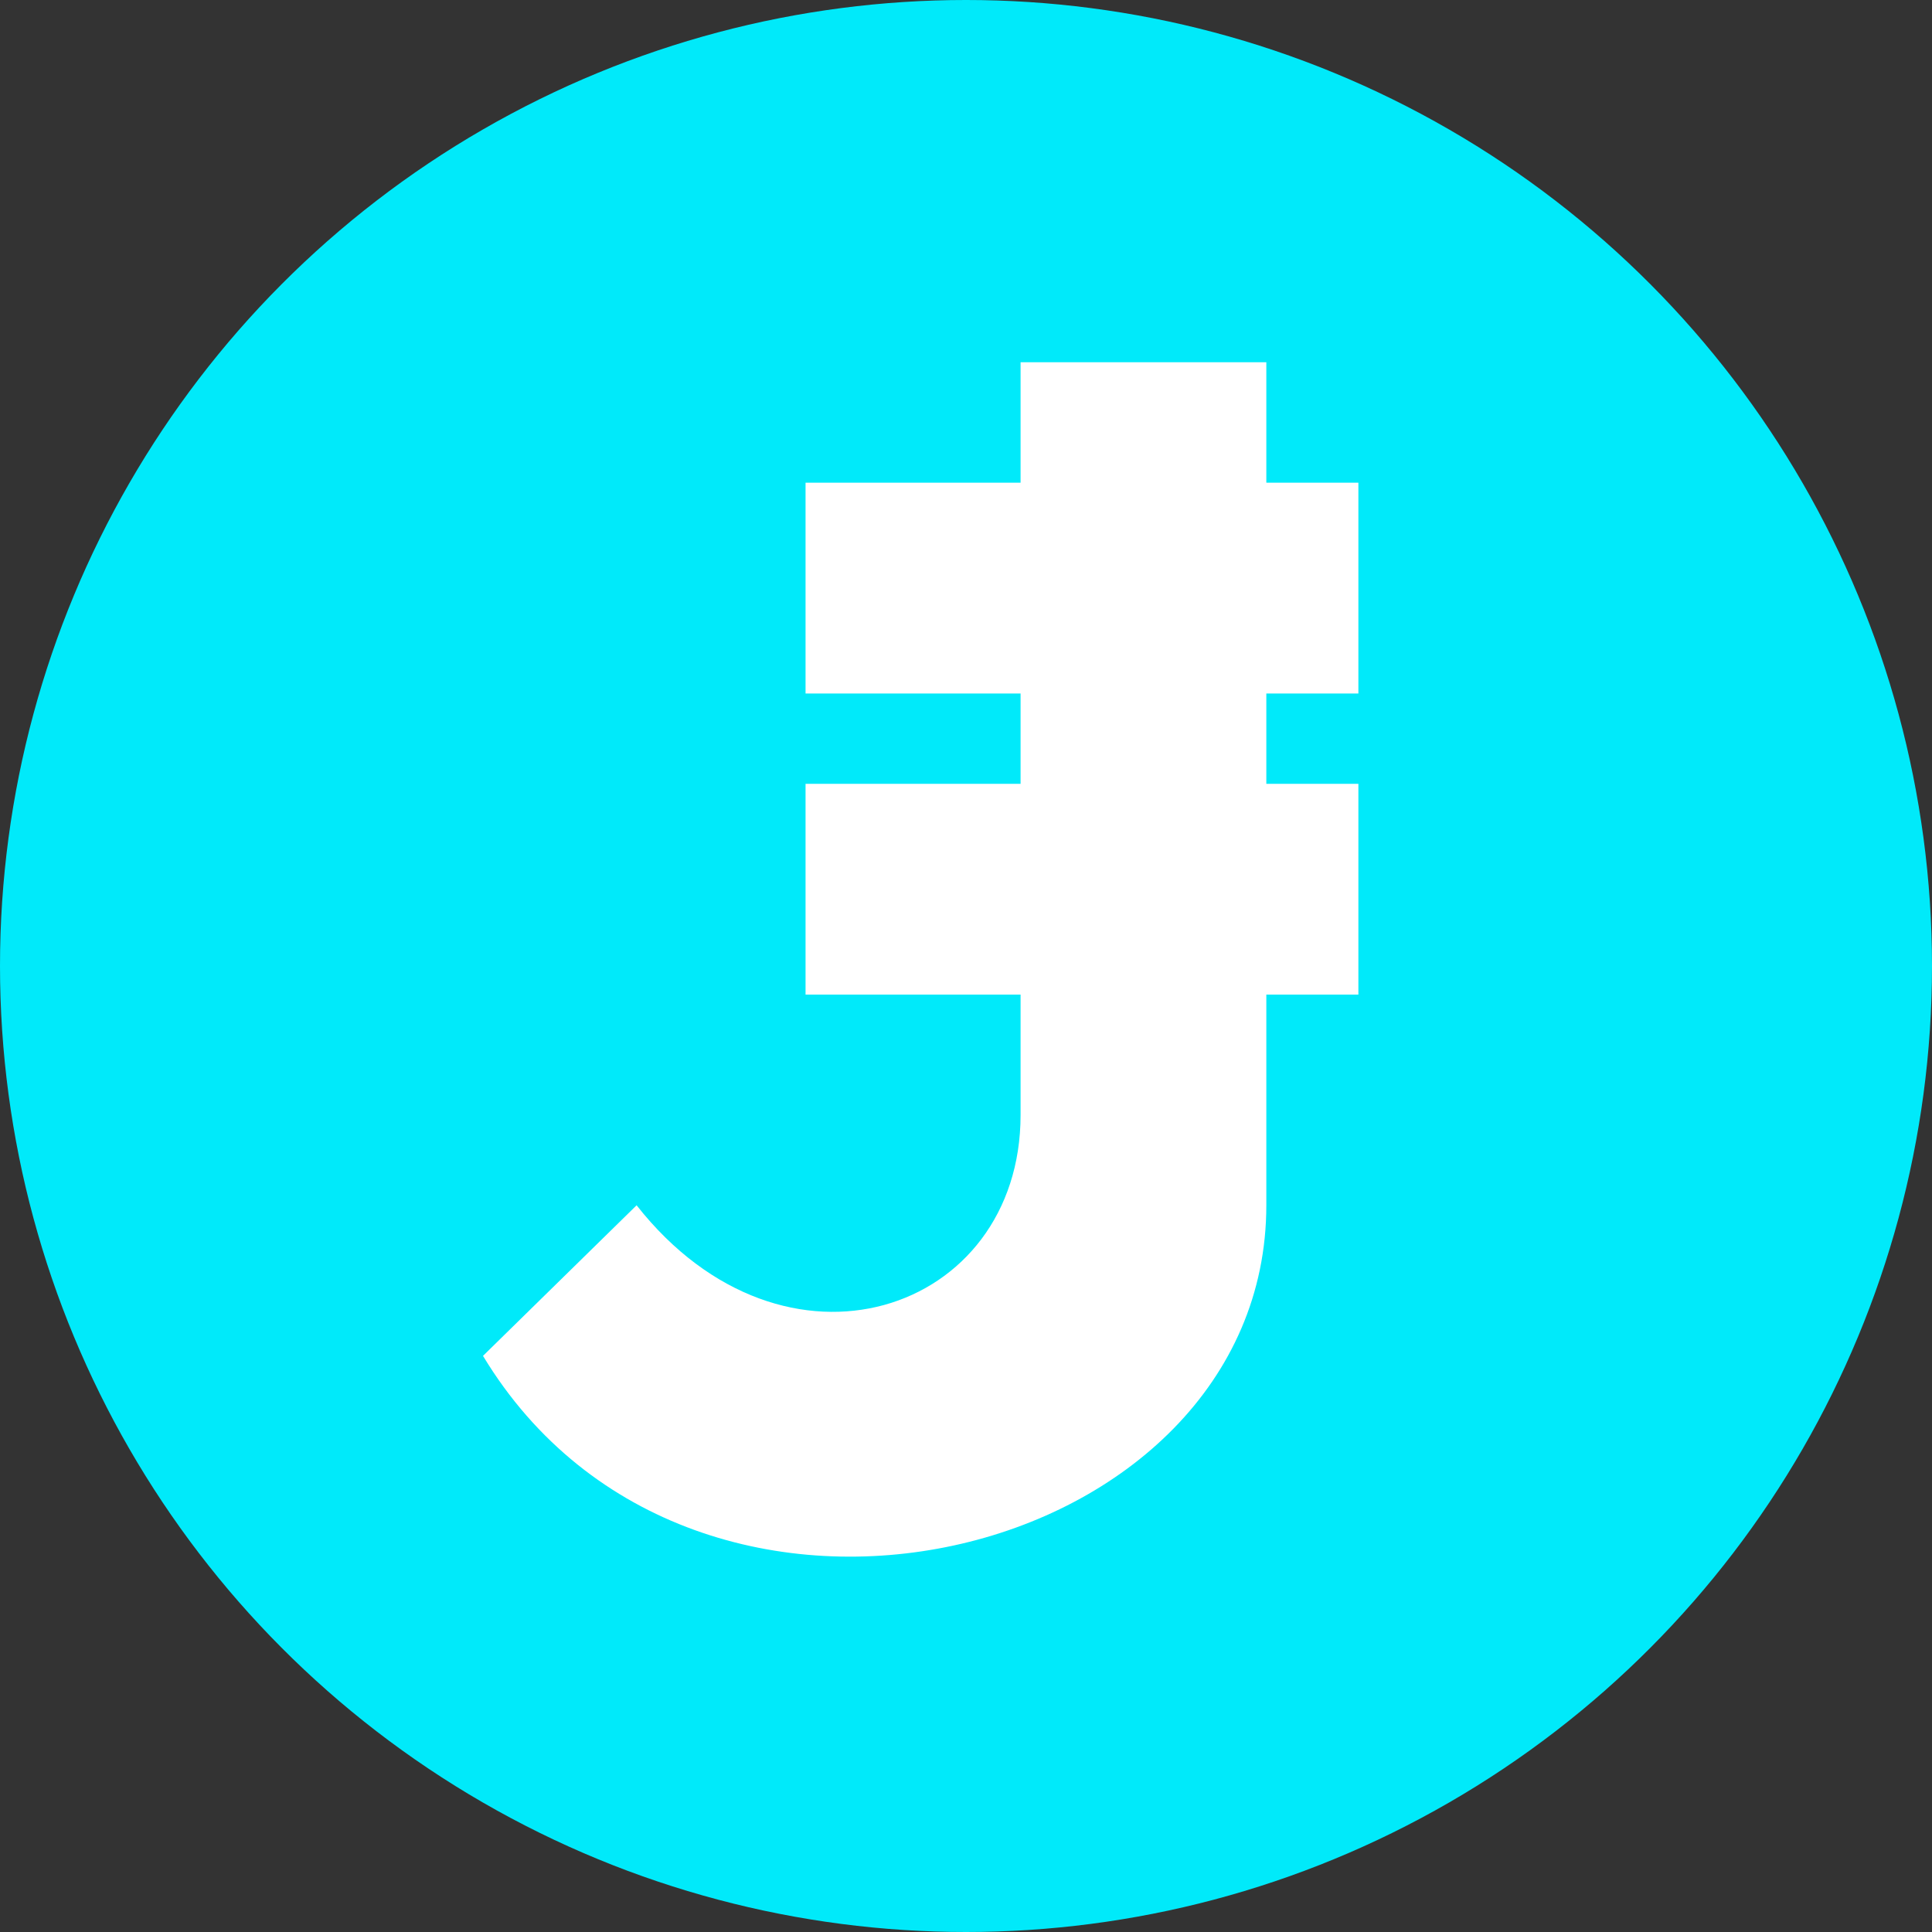
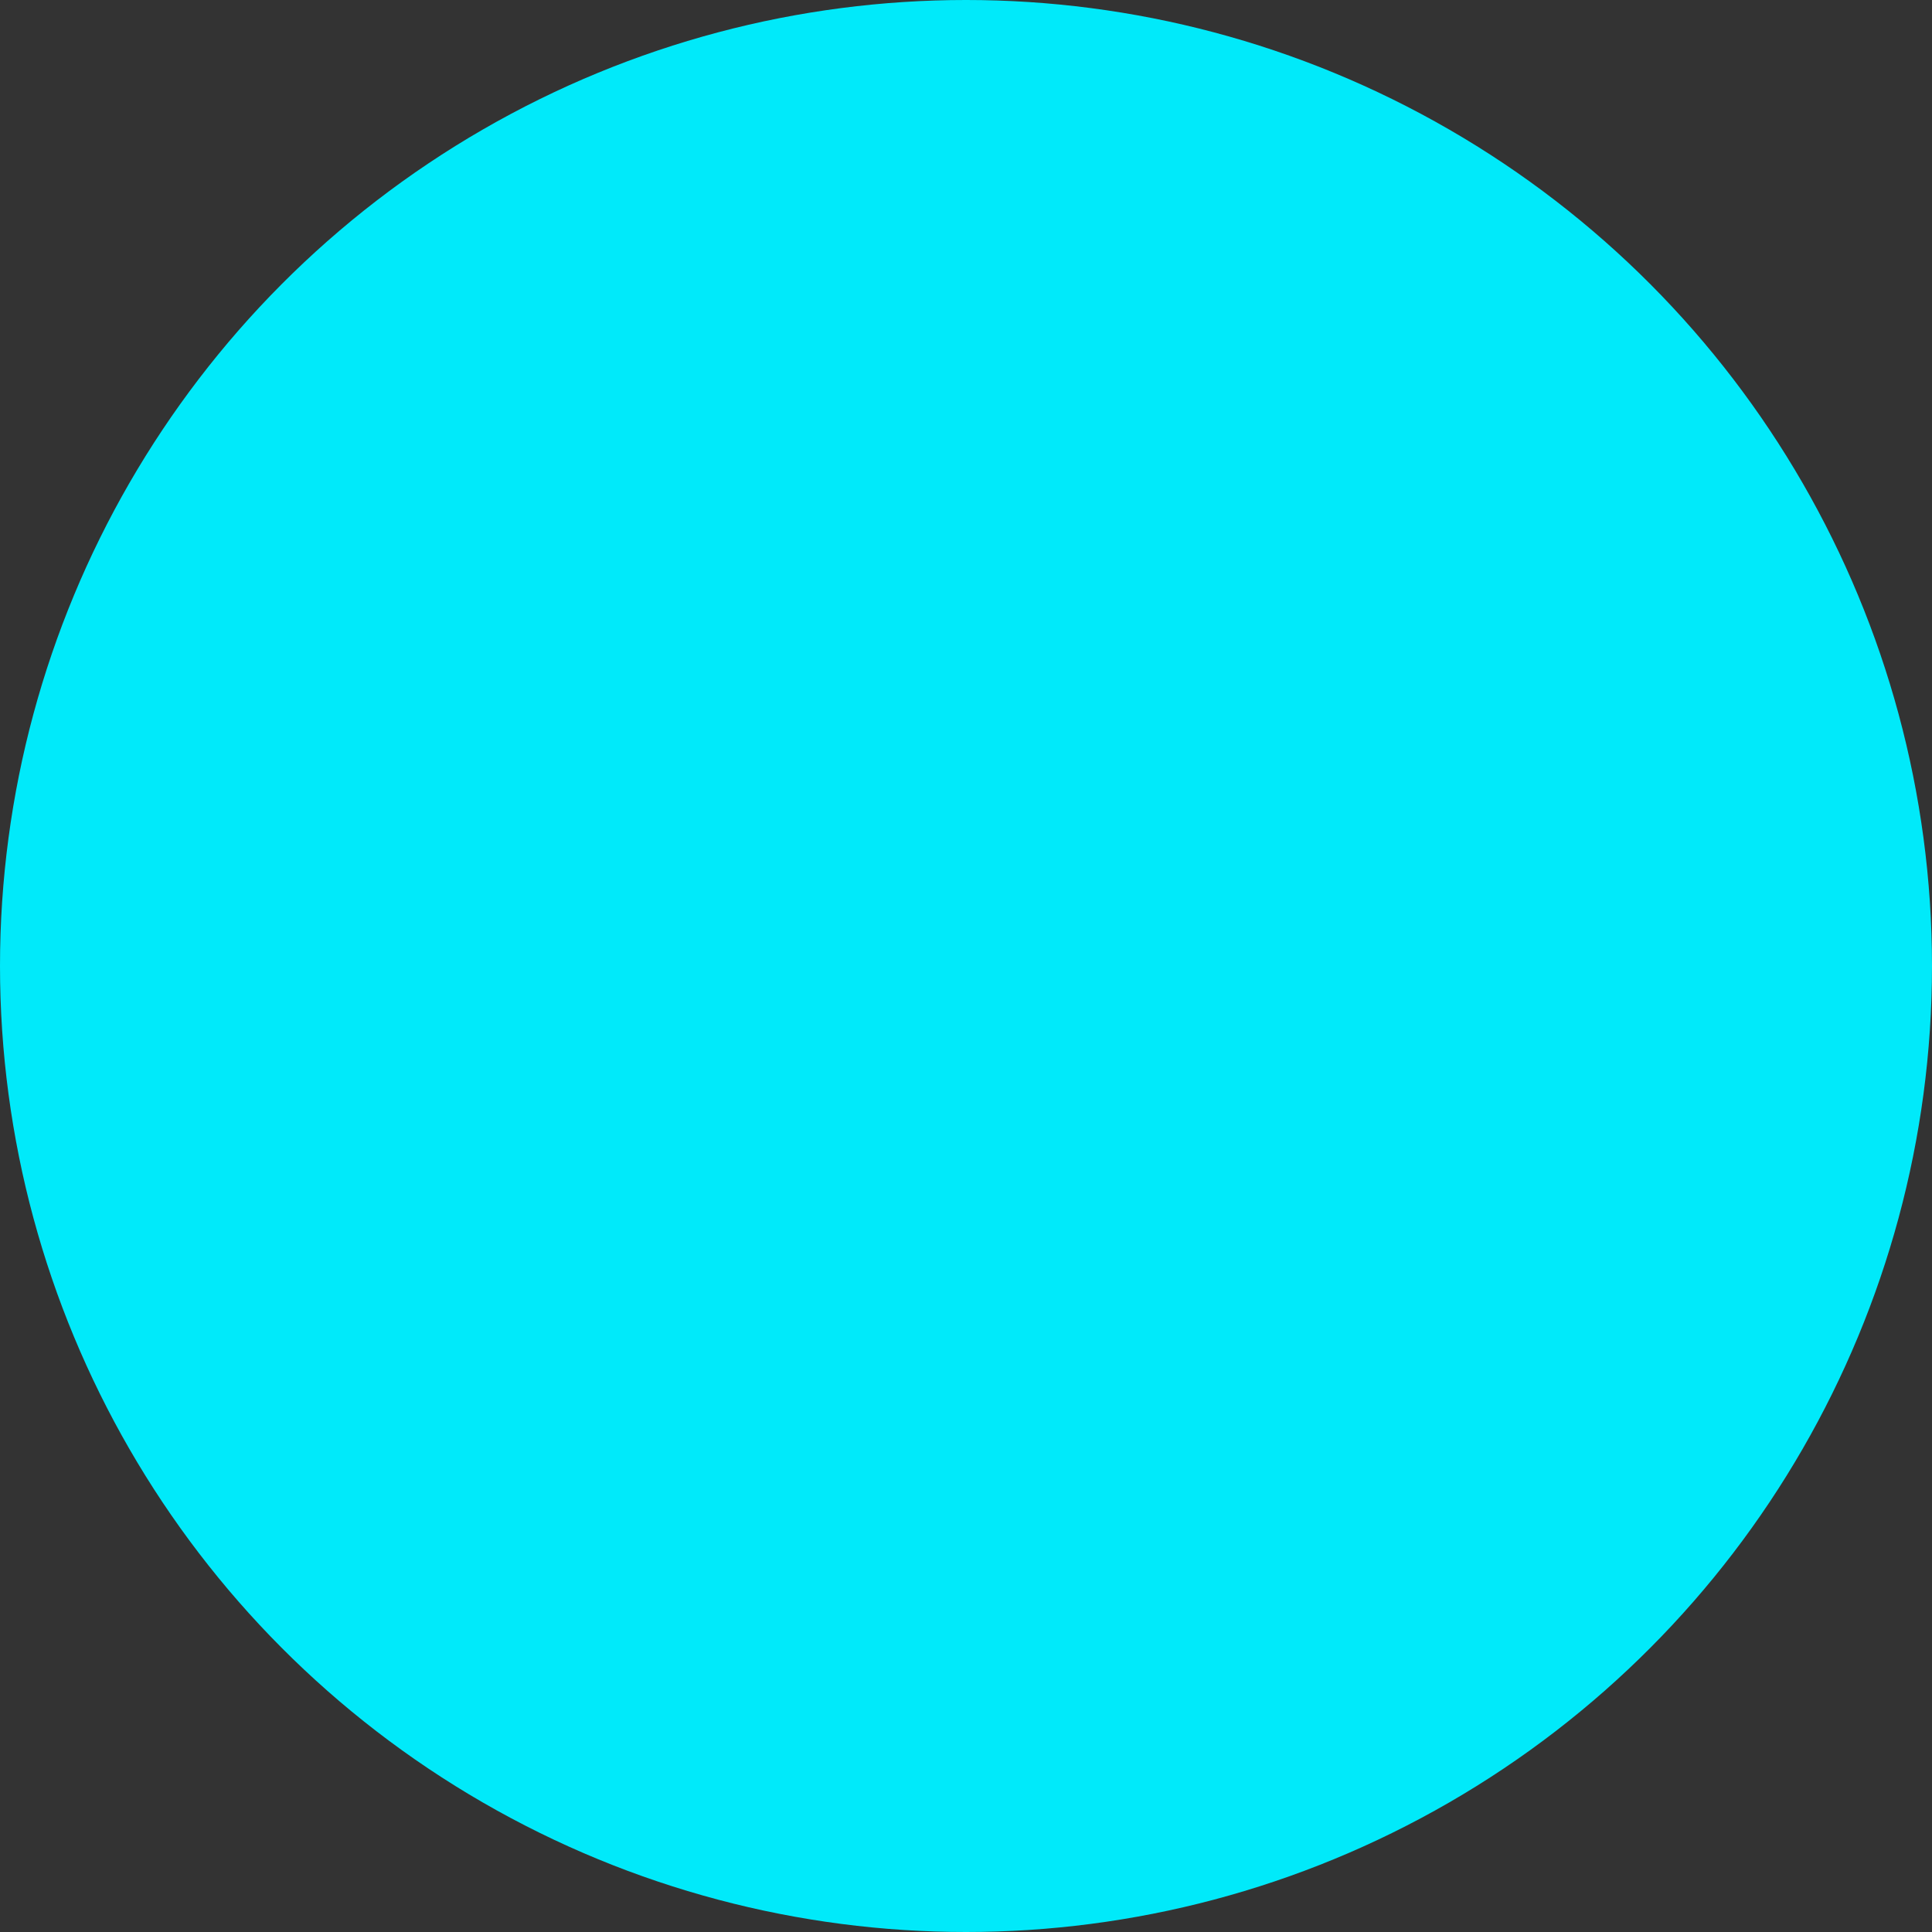
<svg xmlns="http://www.w3.org/2000/svg" width="20" height="20" viewBox="0 0 20 20" fill="none">
  <rect x="0" y="0" width="20" height="20" fill="#333333" stroke="none" />
  <circle cx="10" cy="10" r="10" fill="#00EAFA" />
-   <path d="M10.565 3.75V4.997H8.339V7.179H10.565V8.114H8.339V10.296H10.565V11.542C10.565 13.594 8.122 14.424 6.59 12.477L5 14.036C7.188 17.656 13.109 16.169 13.109 12.477V10.296H14.062V8.114H13.109V7.179H14.062V4.997H13.109V3.75H10.565Z" fill="white" />
</svg>